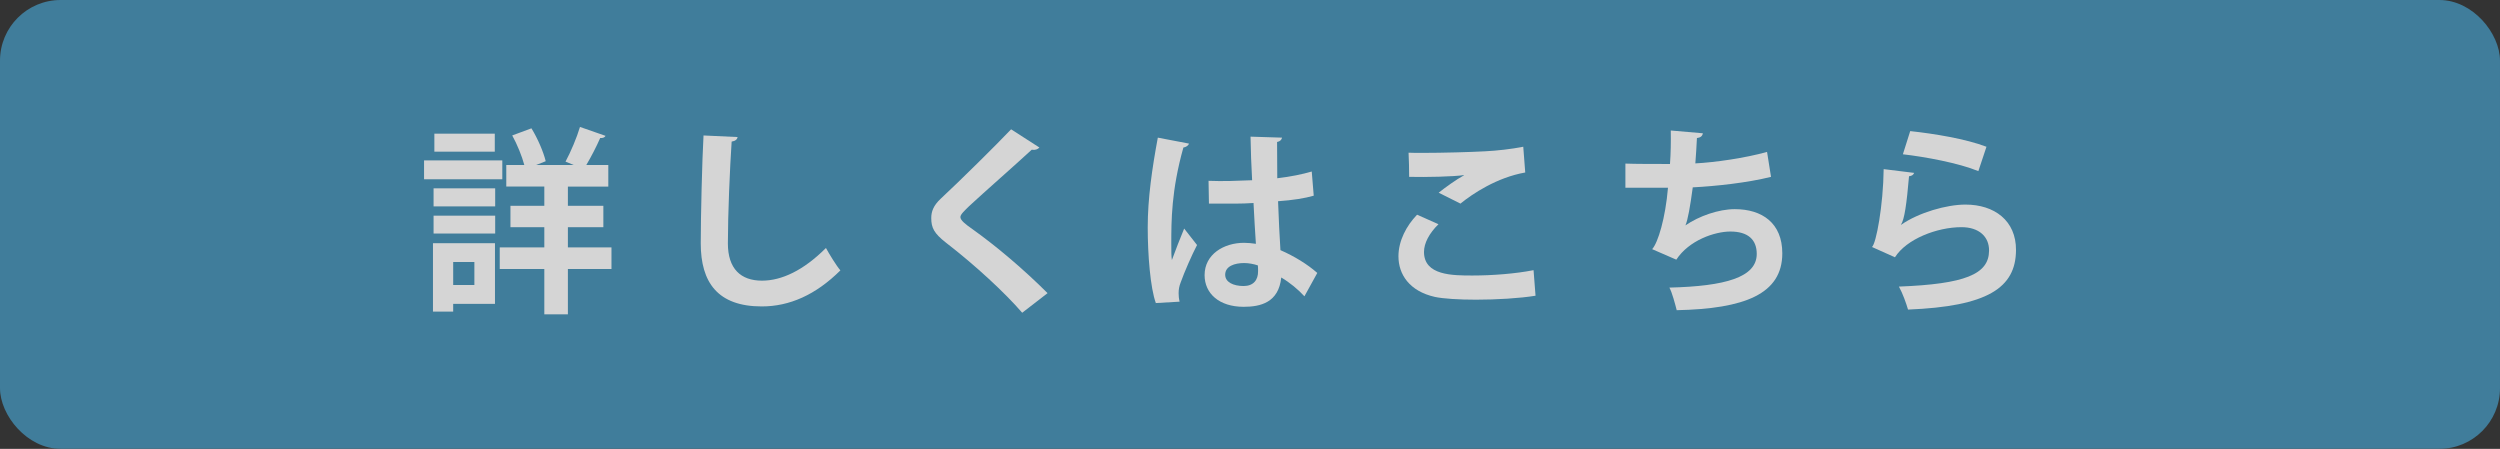
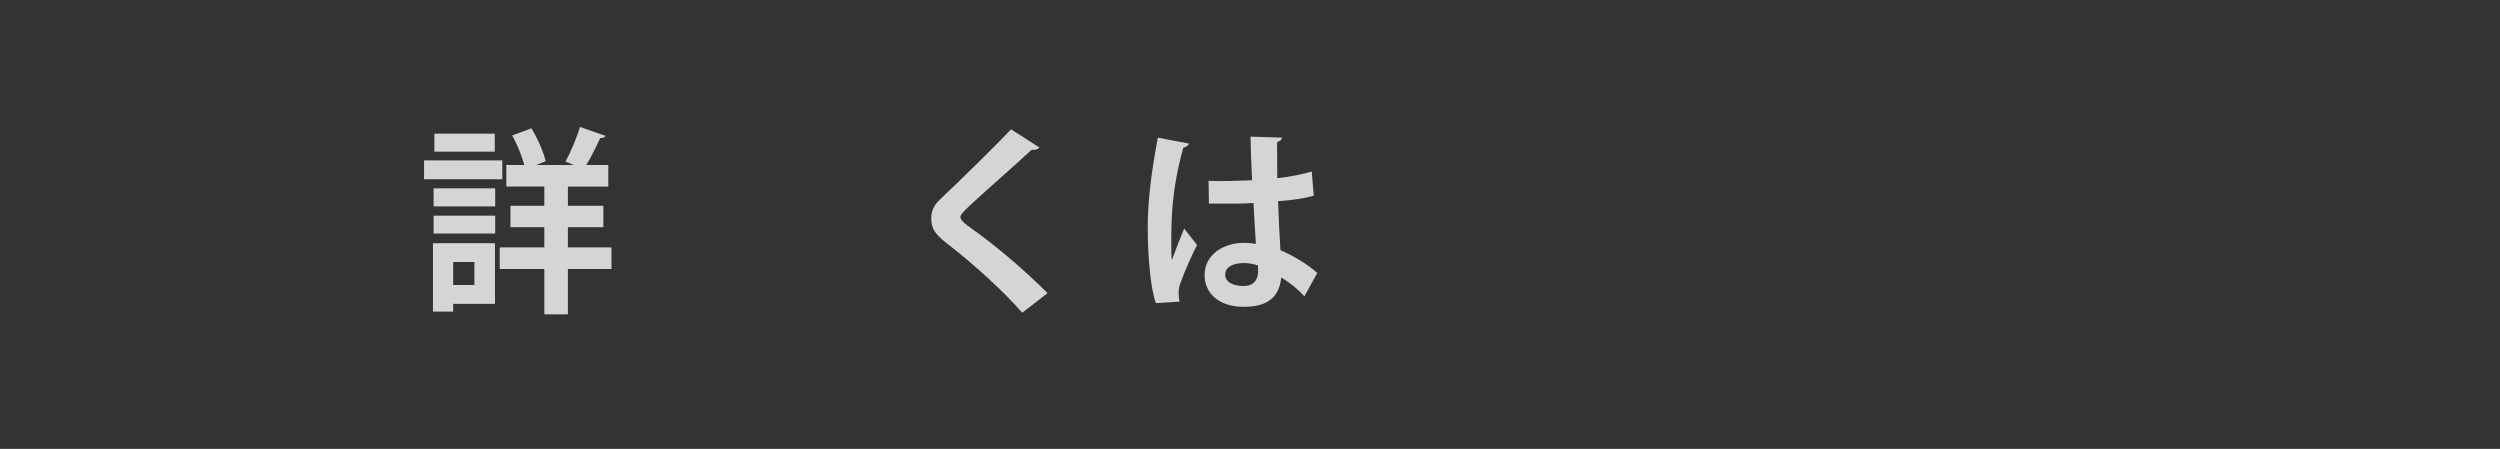
<svg xmlns="http://www.w3.org/2000/svg" id="_レイヤー_1" viewBox="0 0 295.385 53.032">
  <rect x="0" y="0" width="295.385" height="53.032" fill="#333333" stroke="none" />
  <defs>
    <style>.cls-1{fill:#fff;}.cls-2{fill:#4390b6;}.cls-3{opacity:.79;}</style>
  </defs>
  <g class="cls-3">
-     <rect class="cls-2" width="295.385" height="53.032" rx="7.166" ry="7.166" />
    <g>
      <path class="cls-1" d="M59.35,18.953v2.224h-9.246v-2.224h9.246Zm-.866,9.784v7.163h-4.939v.913h-2.388v-8.076h7.327Zm-7.256-4.354v-2.13h7.28v2.13h-7.28Zm0,3.207v-2.106h7.28v2.106h-7.28Zm7.233-11.797v2.13h-7.139v-2.13h7.139Zm-2.411,15.167h-2.504v2.716h2.504v-2.716Zm16.198-1.731v2.551h-5.149v5.36h-2.786v-5.36h-5.267v-2.551h5.267v-2.388h-4.002v-2.528h4.002v-2.271h-4.494v-2.551h2.13c-.281-1.054-.843-2.435-1.428-3.488l2.271-.843c.749,1.218,1.428,2.81,1.686,3.886l-1.124,.445h4.424l-.959-.398c.608-1.123,1.334-2.832,1.708-4.096l3.02,1.053c-.094,.188-.328,.281-.632,.258-.421,.96-1.053,2.2-1.639,3.184h2.598v2.551h-4.775v2.271h4.19v2.528h-4.19v2.388h5.149Z" />
-       <path class="cls-1" d="M87.149,16.192c-.047,.281-.257,.468-.702,.538-.21,3.113-.445,8.591-.445,12.031,0,2.996,1.521,4.4,4.026,4.4,2.317,0,4.892-1.193,7.56-3.861,.352,.655,1.264,2.153,1.709,2.645-2.926,2.902-6.016,4.26-9.292,4.26-5.196,0-7.209-2.832-7.209-7.443,0-3.136,.164-9.924,.328-12.757l4.026,.188Z" />
      <path class="cls-1" d="M120.776,36.953c-2.013-2.34-5.524-5.594-9.012-8.286-1.404-1.1-1.732-1.755-1.732-2.902,0-.772,.258-1.475,1.101-2.271,2.341-2.177,6.53-6.319,8.333-8.216l3.347,2.153c-.21,.211-.491,.328-.912,.258-2.154,1.989-5.454,4.869-7.374,6.647-.515,.516-1.053,.983-1.053,1.311,0,.375,.585,.843,1.428,1.429,2.855,2.036,6.109,4.798,8.871,7.56l-2.996,2.317Z" />
      <path class="cls-1" d="M136.567,35.807c-.655-1.803-.959-5.734-.959-8.941,0-3.418,.515-6.952,1.193-10.604l3.675,.702c-.047,.234-.351,.421-.655,.468-1.428,5.08-1.428,8.685-1.428,11.376,0,.796,0,1.521,.07,1.92,.327-.913,1.076-2.833,1.451-3.722l1.521,1.942c-.608,1.171-1.475,3.137-1.942,4.447-.164,.422-.234,.796-.234,1.24,0,.305,.023,.633,.117,1.007l-2.81,.164Zm6.227-14.442c1.709,.07,3.441,0,5.149-.07-.094-1.825-.164-3.417-.188-5.149l3.723,.117c-.047,.234-.211,.444-.586,.515l.023,4.284c1.592-.188,2.949-.469,4.073-.796l.234,2.855c-1.03,.304-2.505,.538-4.214,.655,.07,2.106,.188,4.26,.281,5.781,1.615,.702,3.184,1.662,4.354,2.692l-1.521,2.762c-.749-.819-1.709-1.615-2.738-2.224-.305,2.973-2.458,3.464-4.447,3.464-2.88,0-4.611-1.568-4.611-3.745,0-2.457,2.271-3.815,4.658-3.815,.444,0,.912,.047,1.404,.117-.094-1.24-.188-3.113-.281-4.821-.679,.047-1.498,.07-2.013,.07h-3.254l-.047-2.692Zm5.828,9.995c-.468-.164-1.1-.281-1.615-.281-1.146,0-2.247,.375-2.247,1.381,0,.89,.983,1.335,2.178,1.335,1.146,0,1.731-.702,1.708-1.779,0-.164,0-.444-.023-.655Z" />
-       <path class="cls-1" d="M181.43,34.941c-1.873,.305-4.588,.468-7.022,.468-2.036,0-3.886-.116-4.869-.327-3.02-.679-4.307-2.669-4.307-4.799,0-1.825,.937-3.604,2.2-4.915l2.528,1.123c-1.077,1.054-1.709,2.224-1.709,3.277,0,2.785,3.371,2.785,5.734,2.785,2.317,0,5.08-.21,7.21-.632l.234,3.02Zm-11.446-12.172c.796-.632,2.06-1.545,2.996-2.06v-.023c-1.194,.188-4.518,.258-6.484,.211,0-.702-.023-2.2-.069-2.855,.421,.023,.982,.023,1.614,.023,2.364,0,5.782-.094,7.42-.188,1.405-.07,3.113-.258,4.518-.538l.234,3.042c-3.347,.586-6.25,2.528-7.654,3.676l-2.574-1.288Z" />
-       <path class="cls-1" d="M209.252,20.897c-2.809,.702-6.53,1.1-9.246,1.24-.304,2.271-.585,3.862-.866,4.494,1.592-1.1,3.933-1.919,5.829-1.919,3.229,0,5.617,1.639,5.617,5.22,0,4.821-4.471,6.554-12.476,6.718-.188-.726-.539-2.083-.866-2.669,6.624-.163,10.322-1.217,10.322-3.979,0-1.686-1.03-2.646-3.113-2.646-1.849,0-4.892,1.03-6.39,3.324l-2.855-1.241c.702-.772,1.568-3.675,1.872-7.256h-5.032v-2.855c1.076,.047,3.581,.047,5.267,.047,.094-1.218,.117-2.646,.094-3.956l3.792,.328c-.07,.397-.352,.515-.702,.562-.047,1.007-.117,2.083-.188,2.996,2.294-.117,5.898-.632,8.473-1.357l.469,2.949Z" />
-       <path class="cls-1" d="M226.167,20.428c-.117,.258-.281,.352-.608,.398-.281,3.254-.539,5.126-.96,5.734h.023c2.083-1.451,5.384-2.388,7.607-2.388,3.417,0,5.992,1.896,5.969,5.384-.023,4.471-3.395,6.647-12.757,7.022-.211-.726-.632-1.92-1.077-2.716,7.795-.304,10.627-1.451,10.65-4.236,.023-1.662-1.193-2.785-3.254-2.785-2.902,0-6.507,1.404-7.864,3.558l-2.716-1.217c.492-.375,1.335-4.916,1.382-9.199l3.604,.444Zm-.469-4.938c2.833,.305,6.555,.913,9.012,1.85l-.959,2.879c-2.341-.96-6.273-1.686-8.918-1.99l.865-2.738Z" />
    </g>
  </g>
</svg>